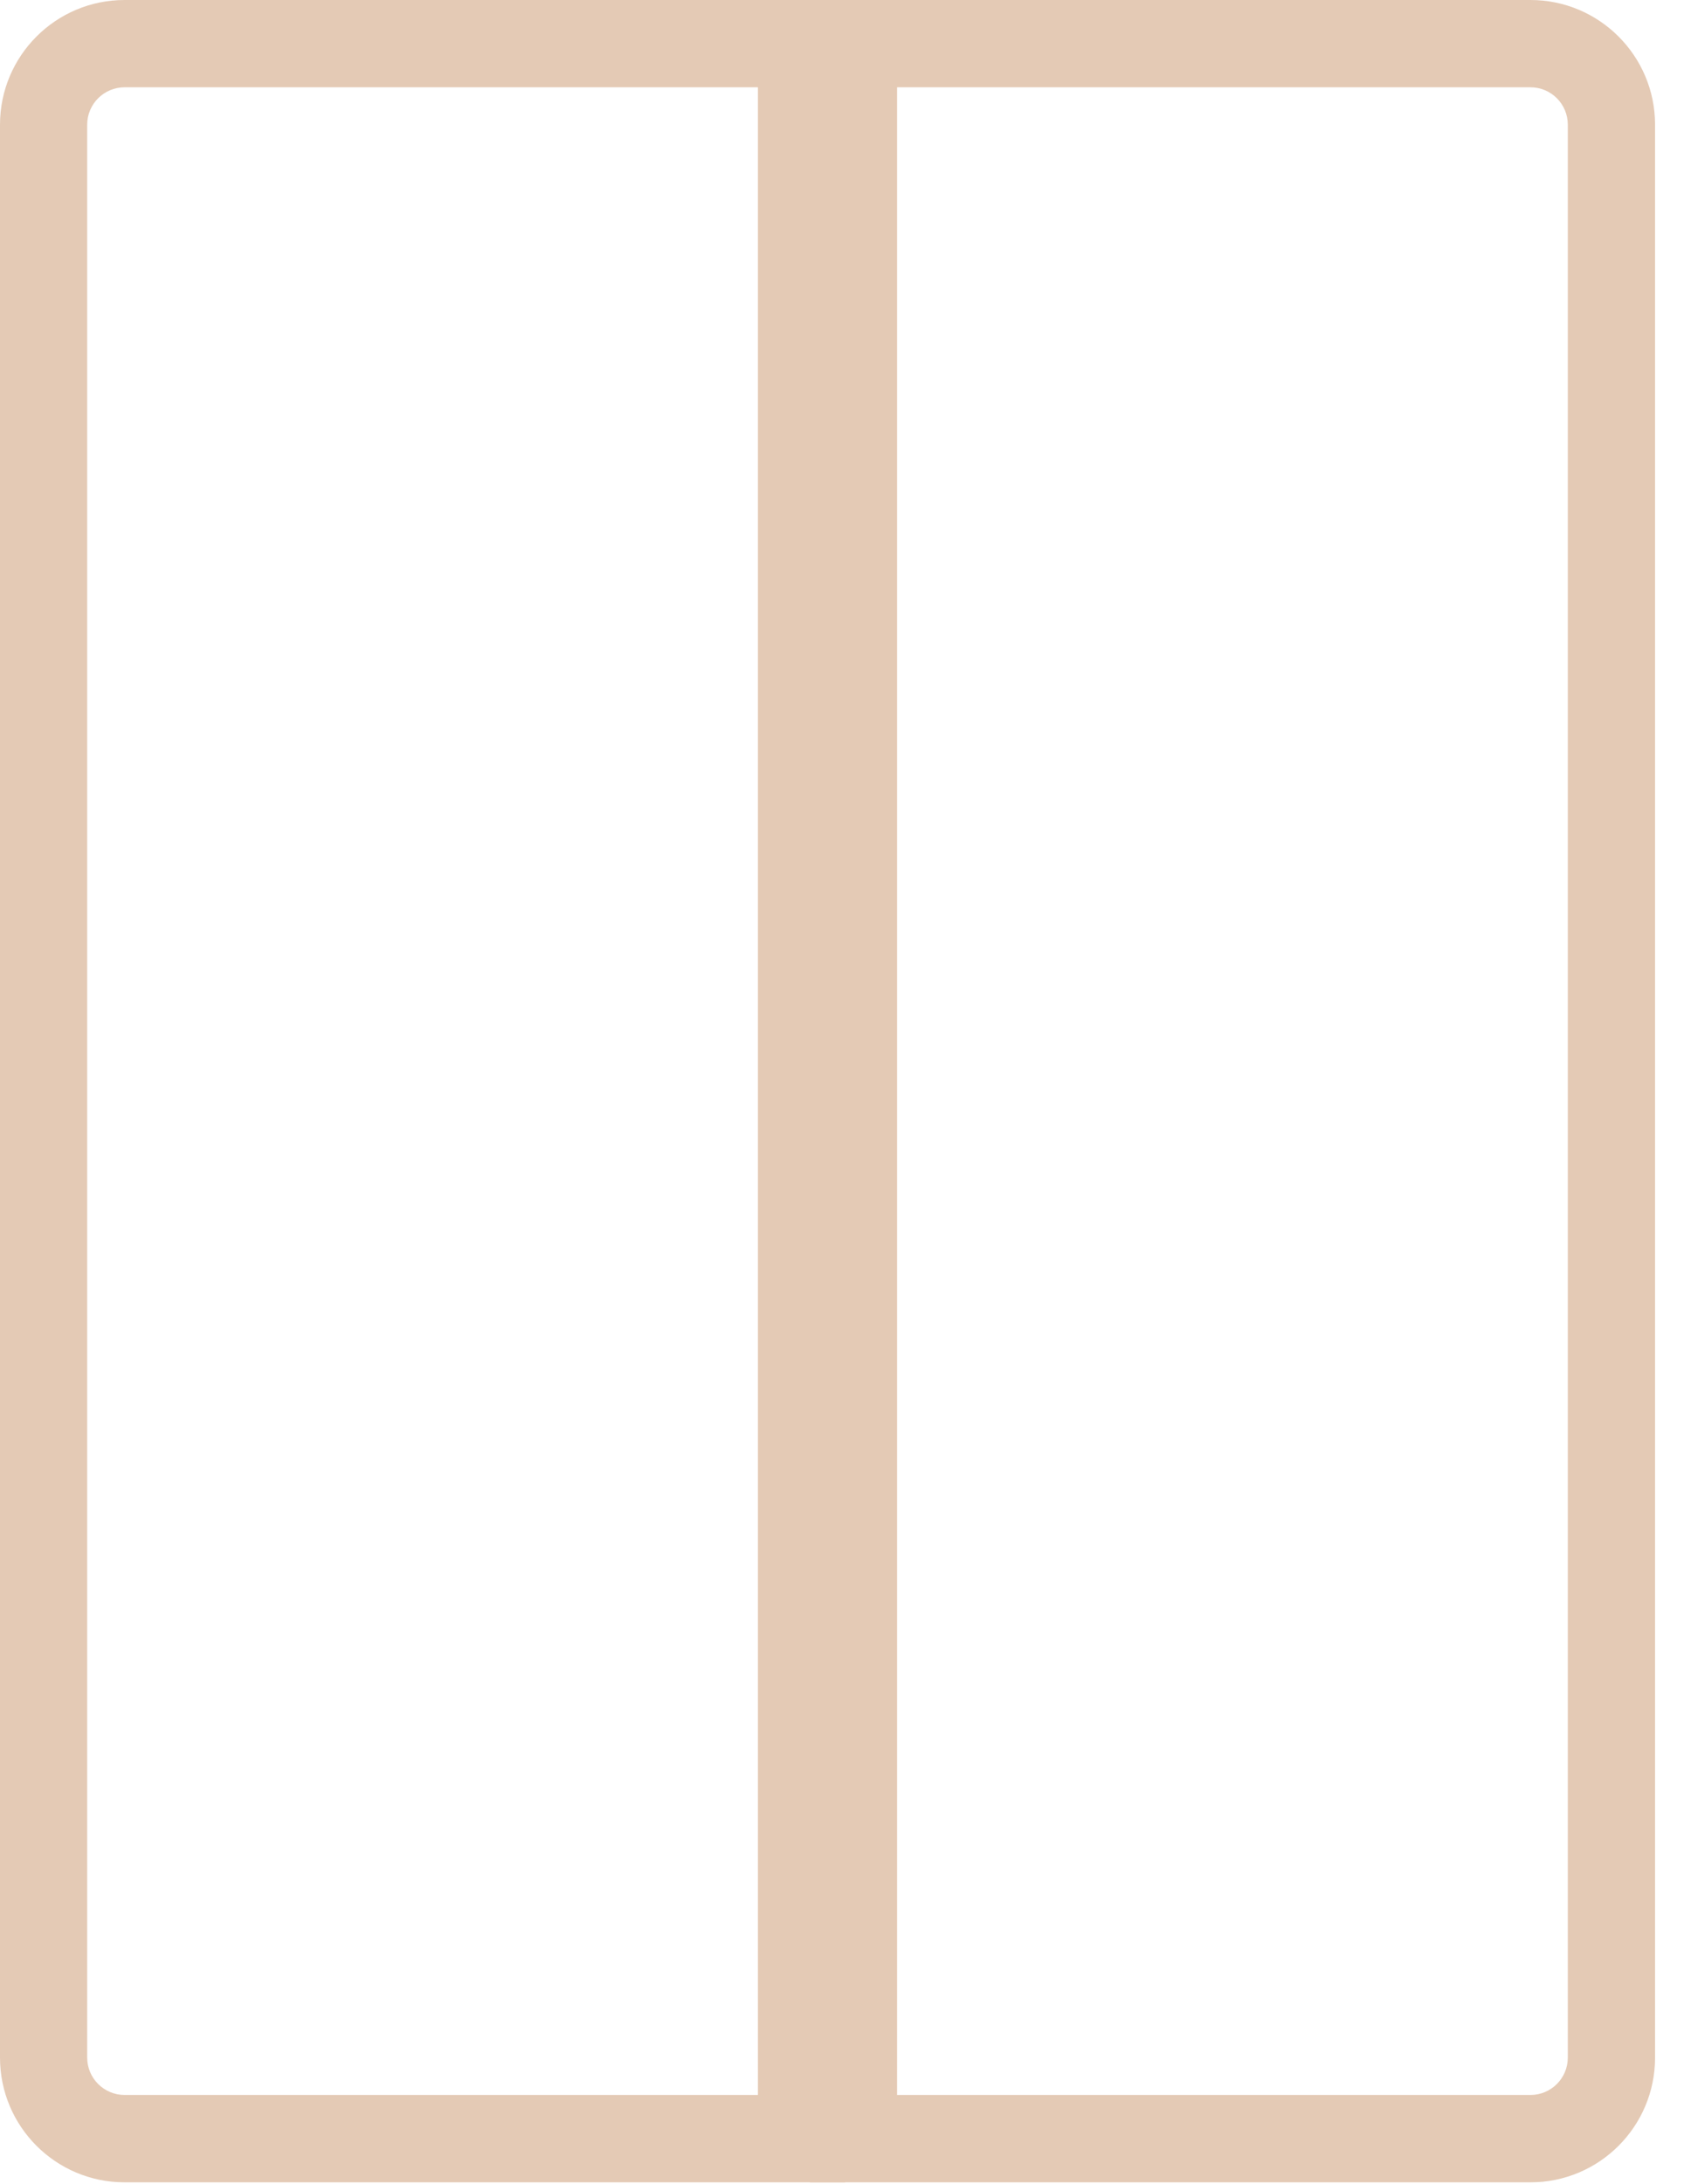
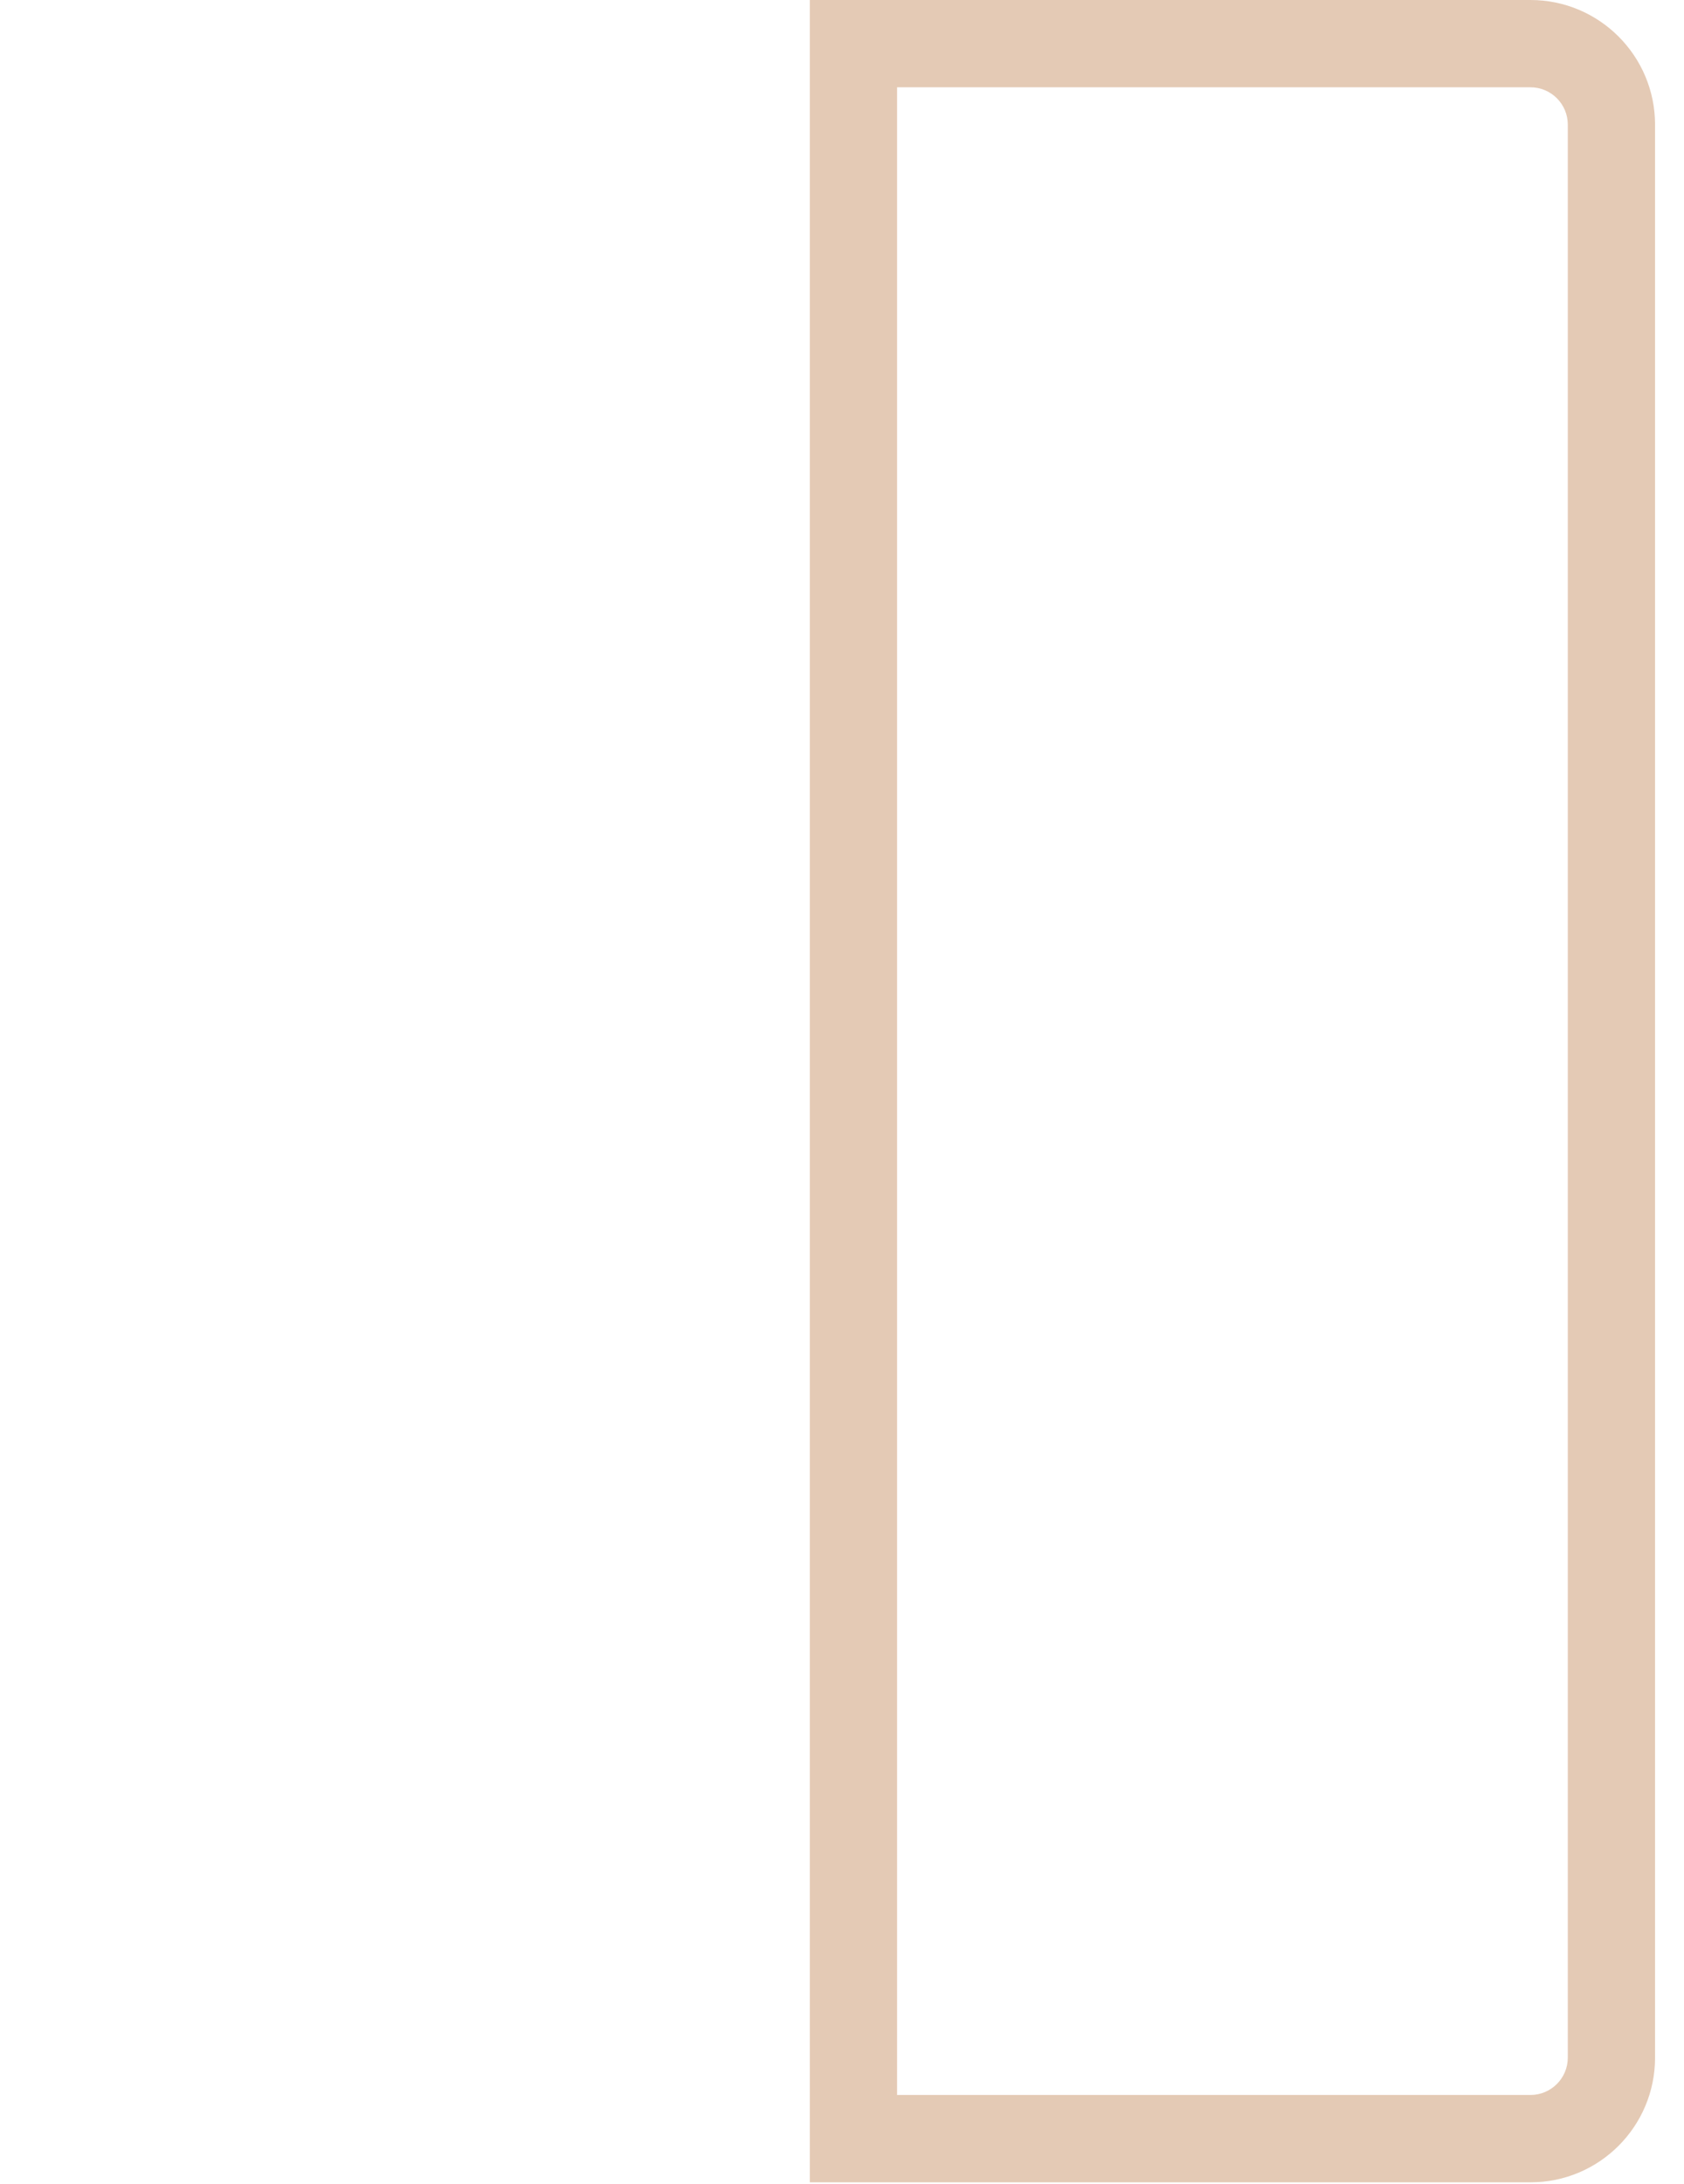
<svg xmlns="http://www.w3.org/2000/svg" width="27" height="35" viewBox="0 0 27 35" fill="none">
-   <path fill-rule="evenodd" clip-rule="evenodd" d="M12.152 1.399H1.998C1.667 1.399 1.398 1.667 1.398 1.998V32.977C1.398 33.308 1.667 33.576 1.998 33.576H12.152V1.399V1.399ZM1.998 0C0.894 0 0 0.895 0 1.999V32.977C0 34.081 0.894 34.976 1.998 34.976H13.551V0H1.998Z" fill="#E4CAB5" />
  <path fill-rule="evenodd" clip-rule="evenodd" d="M14.383 1.399H24.538C24.869 1.399 25.137 1.667 25.137 1.998V32.977C25.137 33.308 24.869 33.576 24.538 33.576H14.383V1.399V1.399ZM24.538 0C25.641 0 26.536 0.895 26.536 1.999V32.977C26.536 34.081 25.642 34.976 24.538 34.976H12.984V0H24.538Z" fill="#E4CAB5" />
</svg>